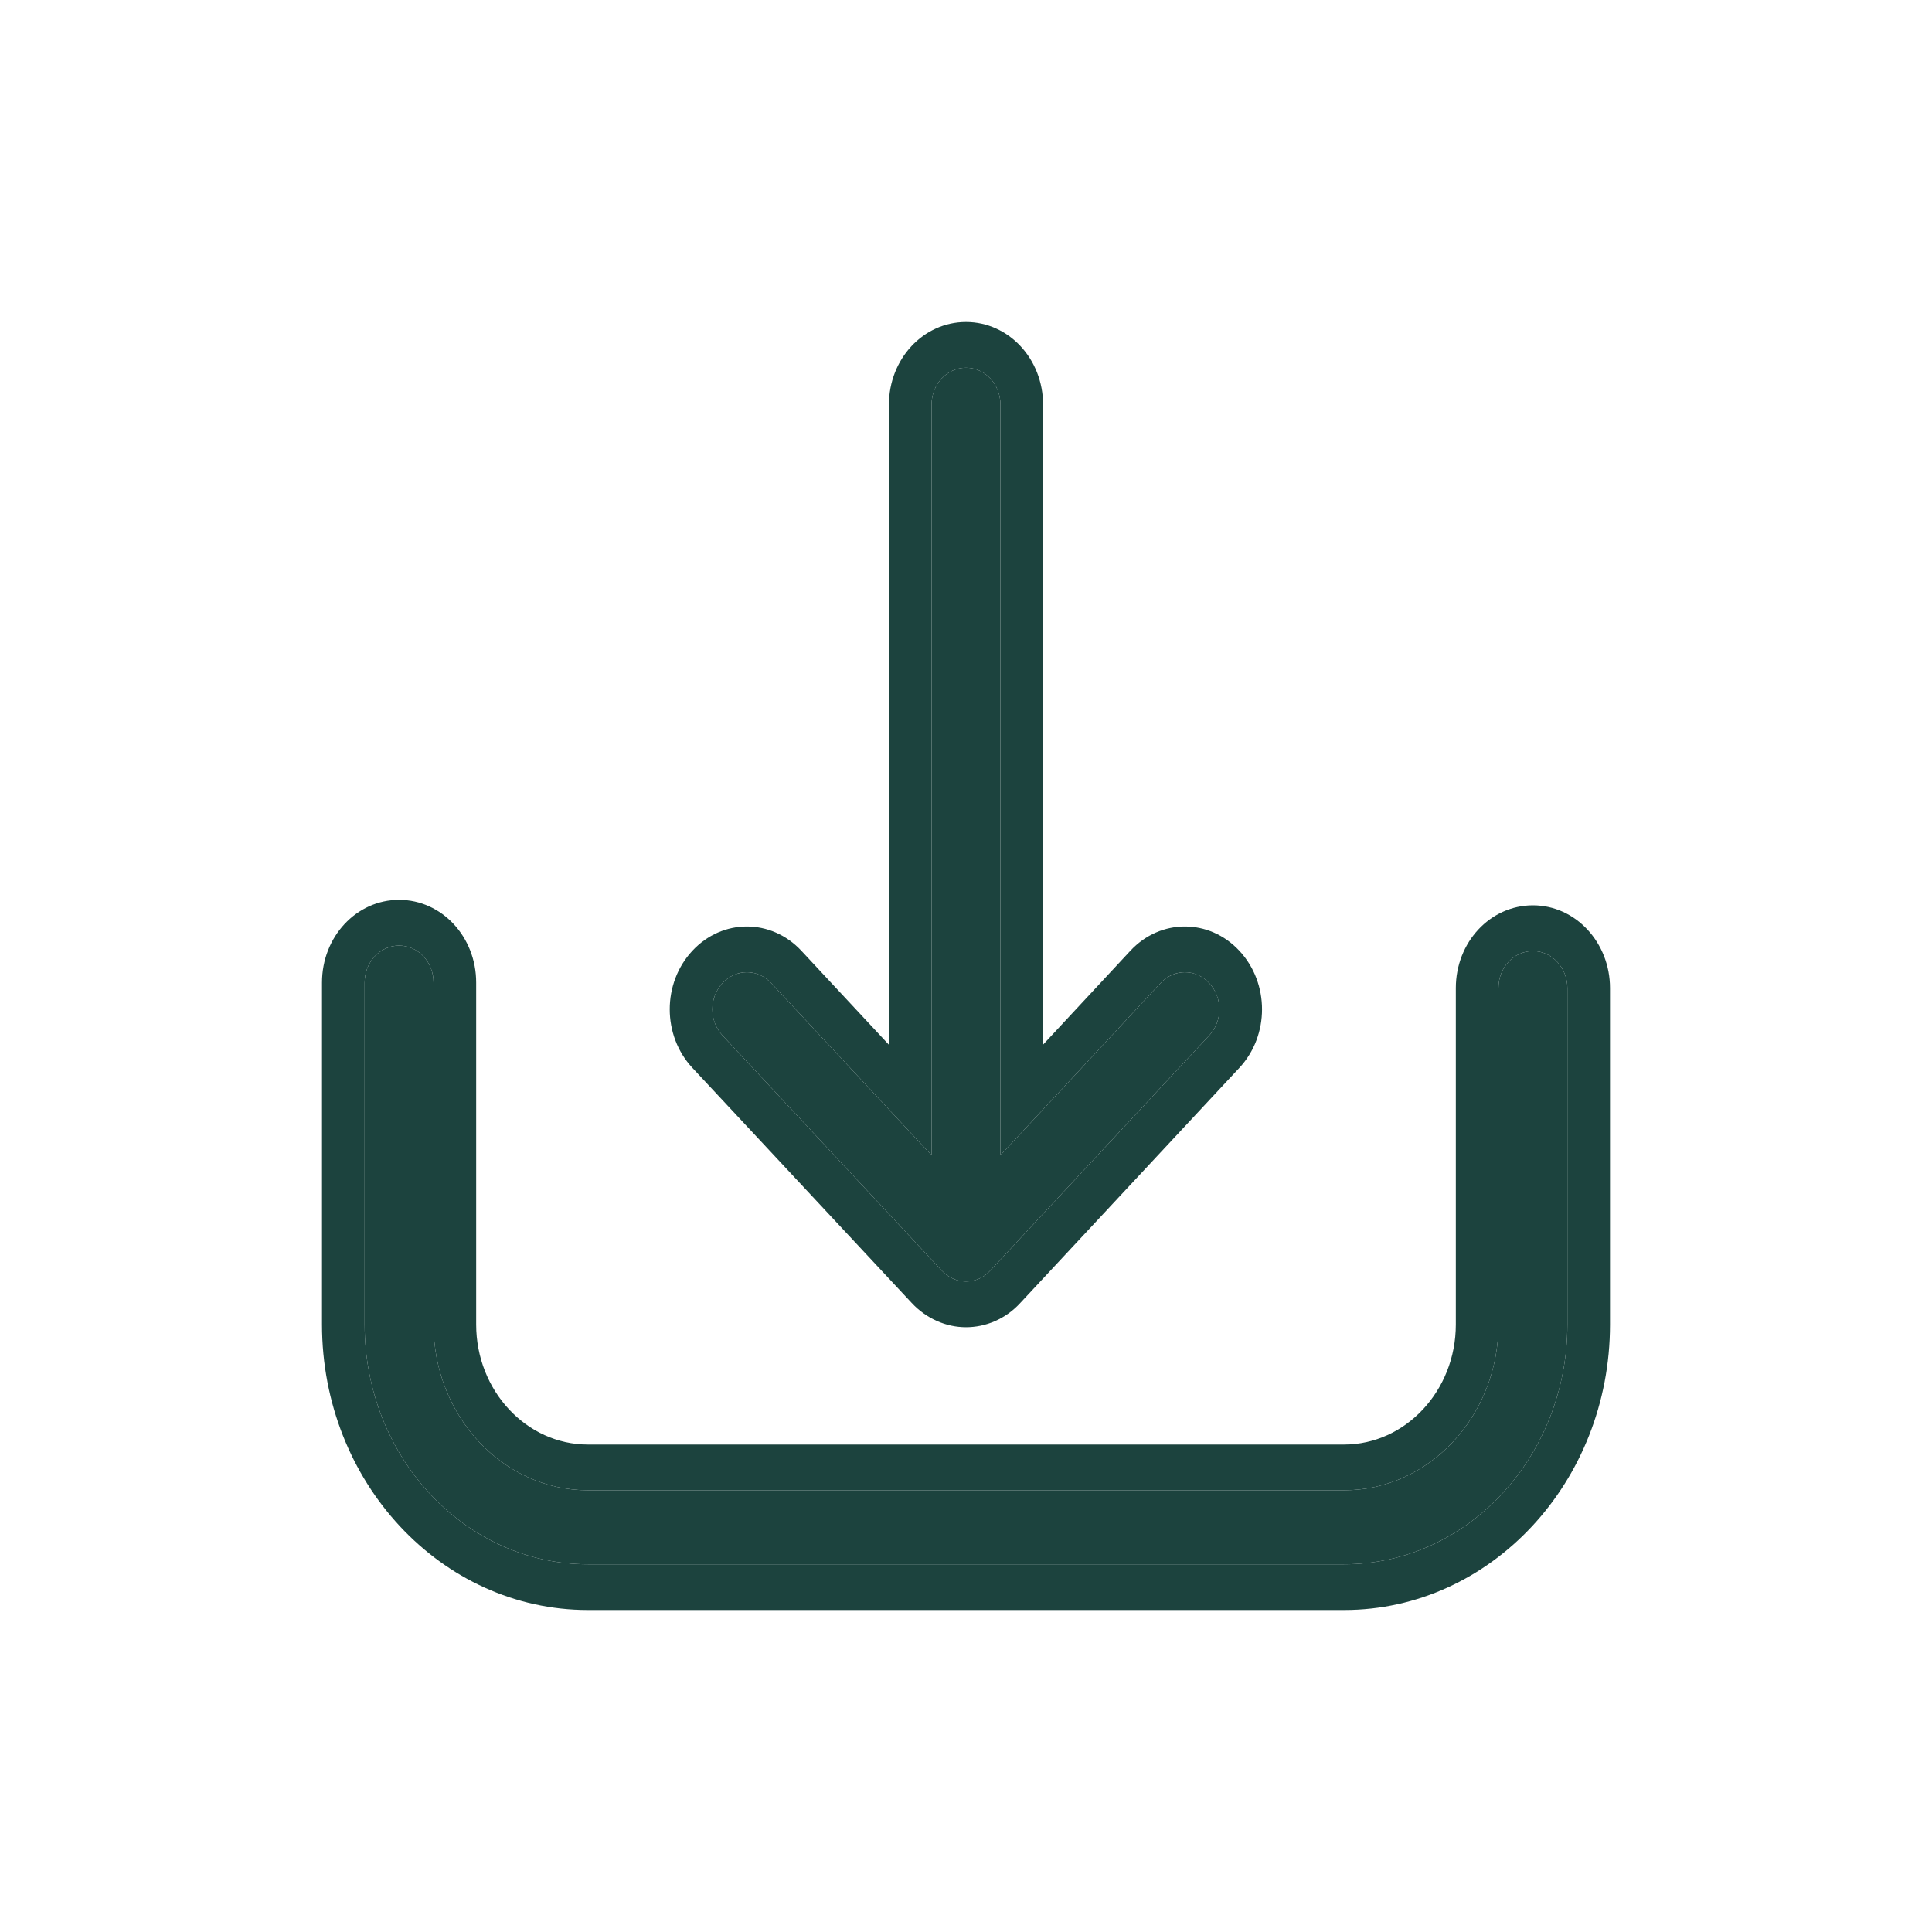
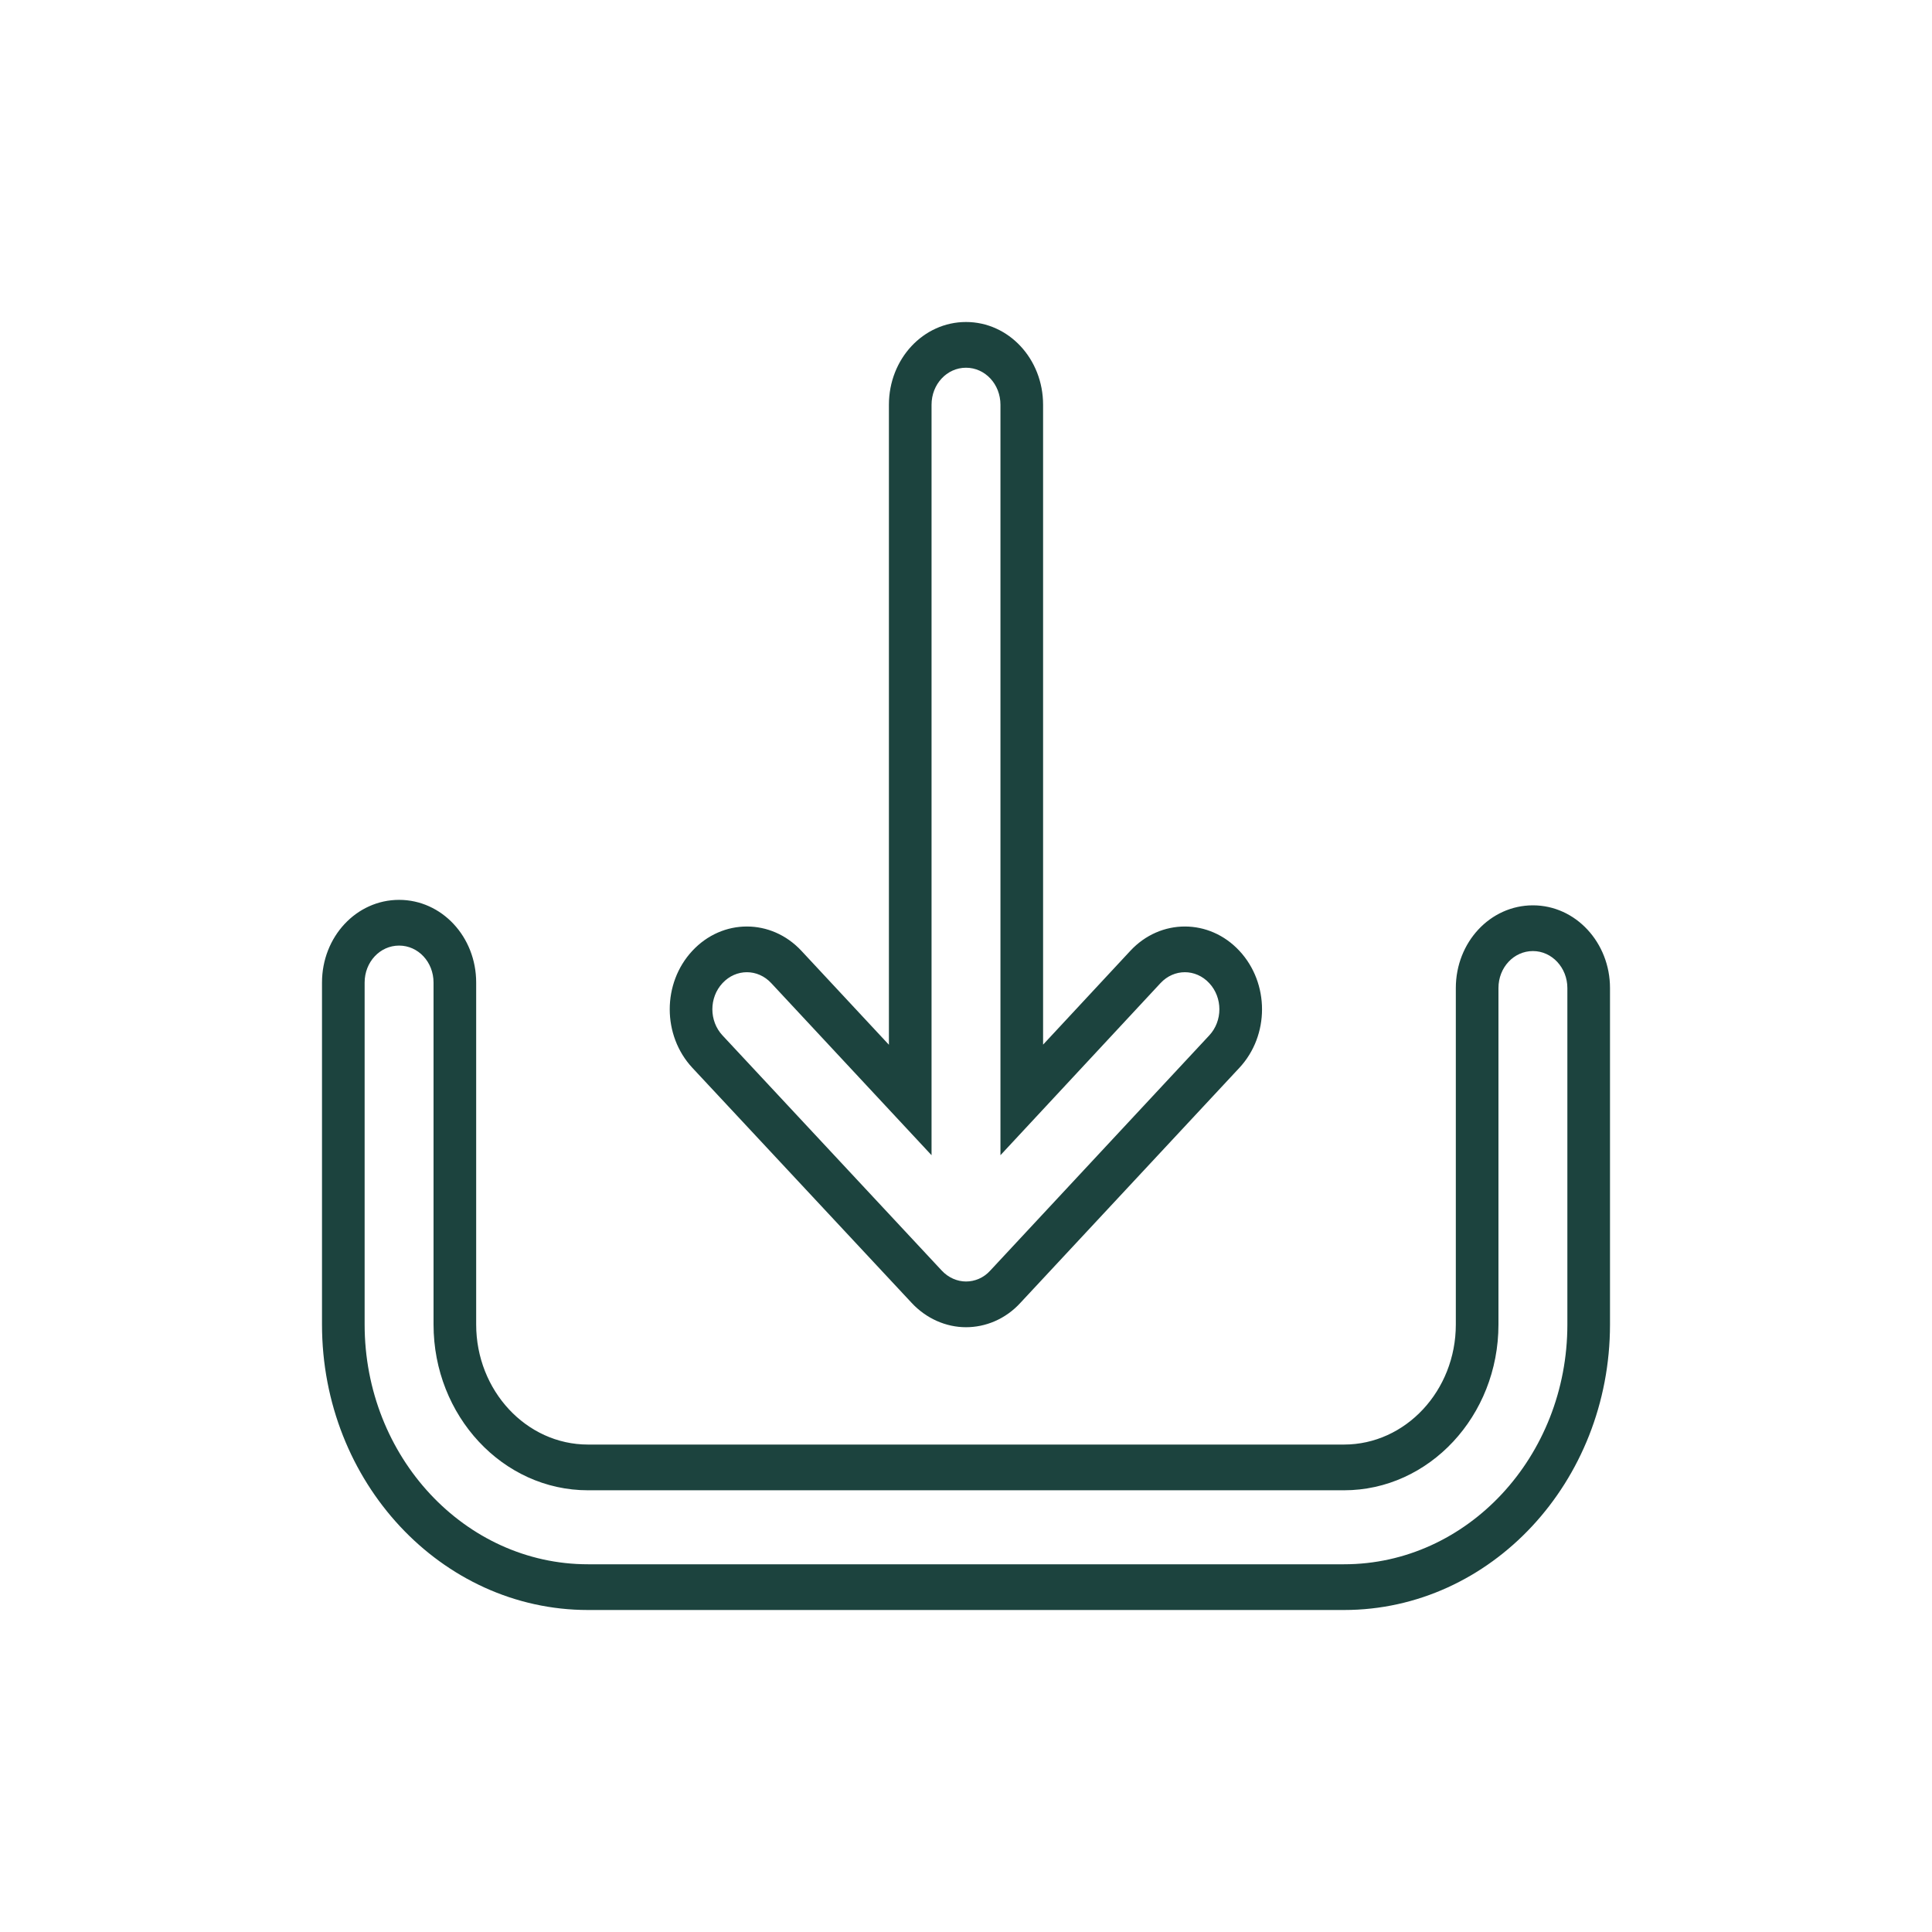
<svg xmlns="http://www.w3.org/2000/svg" width="30" height="30" viewBox="0 0 30 30" fill="none">
-   <path d="M23.803 14.768C23.506 14.768 23.268 15.023 23.268 15.342V20.567C23.268 21.988 22.19 23.141 20.87 23.141H9.13C7.806 23.141 6.732 21.984 6.732 20.567V15.257C6.732 14.938 6.494 14.683 6.197 14.683C5.9 14.683 5.662 14.938 5.662 15.257V20.567C5.662 22.622 7.219 24.29 9.13 24.29H20.87C22.785 24.29 24.338 22.618 24.338 20.567V15.342C24.338 15.028 24.1 14.768 23.803 14.768Z" fill="#1C433E" />
-   <path d="M14.623 19.729C14.726 19.84 14.865 19.899 15 19.899C15.135 19.899 15.274 19.844 15.377 19.729L18.777 16.078C18.987 15.853 18.987 15.491 18.777 15.266C18.567 15.04 18.23 15.04 18.02 15.266L15.535 17.938V6.285C15.535 5.966 15.297 5.71 15 5.71C14.703 5.71 14.465 5.966 14.465 6.285V17.938L11.976 15.266C11.766 15.04 11.429 15.04 11.219 15.266C11.009 15.491 11.009 15.853 11.219 16.078L14.623 19.729Z" fill="#1C433E" />
  <path fill-rule="evenodd" clip-rule="evenodd" d="M18.02 15.266C18.23 15.04 18.567 15.04 18.777 15.266C18.987 15.491 18.987 15.853 18.777 16.078L15.377 19.729C15.274 19.844 15.135 19.899 15 19.899C14.865 19.899 14.726 19.84 14.623 19.729L11.219 16.078C11.009 15.853 11.009 15.491 11.219 15.266C11.429 15.04 11.766 15.04 11.976 15.266L14.465 17.938V6.285C14.465 5.966 14.703 5.71 15 5.71C15.297 5.71 15.535 5.966 15.535 6.285V17.938L18.02 15.266ZM16.197 16.221L17.552 14.764C18.02 14.261 18.777 14.261 19.245 14.764C19.714 15.267 19.714 16.078 19.245 16.581L15.848 20.227C15.611 20.488 15.298 20.609 15 20.609C14.689 20.609 14.382 20.474 14.156 20.231L10.751 16.581C10.283 16.078 10.282 15.267 10.751 14.764C11.219 14.261 11.975 14.261 12.444 14.764L13.803 16.223V6.285C13.803 5.573 14.337 5 15 5C15.663 5 16.197 5.573 16.197 6.285V16.221ZM22.606 15.342C22.606 14.631 23.14 14.058 23.803 14.058C24.469 14.058 25 14.639 25 15.342V20.567C25 23.009 23.151 25 20.87 25H9.13C6.854 25 5 23.015 5 20.567V15.257C5 14.546 5.534 13.973 6.197 13.973C6.86 13.973 7.394 14.546 7.394 15.257V20.567C7.394 21.592 8.172 22.431 9.13 22.431H20.87C21.825 22.431 22.606 21.595 22.606 20.567V15.342ZM23.268 15.342C23.268 15.023 23.506 14.768 23.803 14.768C24.1 14.768 24.338 15.028 24.338 15.342V20.567C24.338 22.618 22.785 24.29 20.87 24.29H9.13C7.219 24.29 5.662 22.622 5.662 20.567V15.257C5.662 14.938 5.9 14.683 6.197 14.683C6.494 14.683 6.732 14.938 6.732 15.257V20.567C6.732 21.984 7.806 23.141 9.13 23.141H20.87C22.19 23.141 23.268 21.988 23.268 20.567V15.342Z" fill="#1C433E" />
</svg>